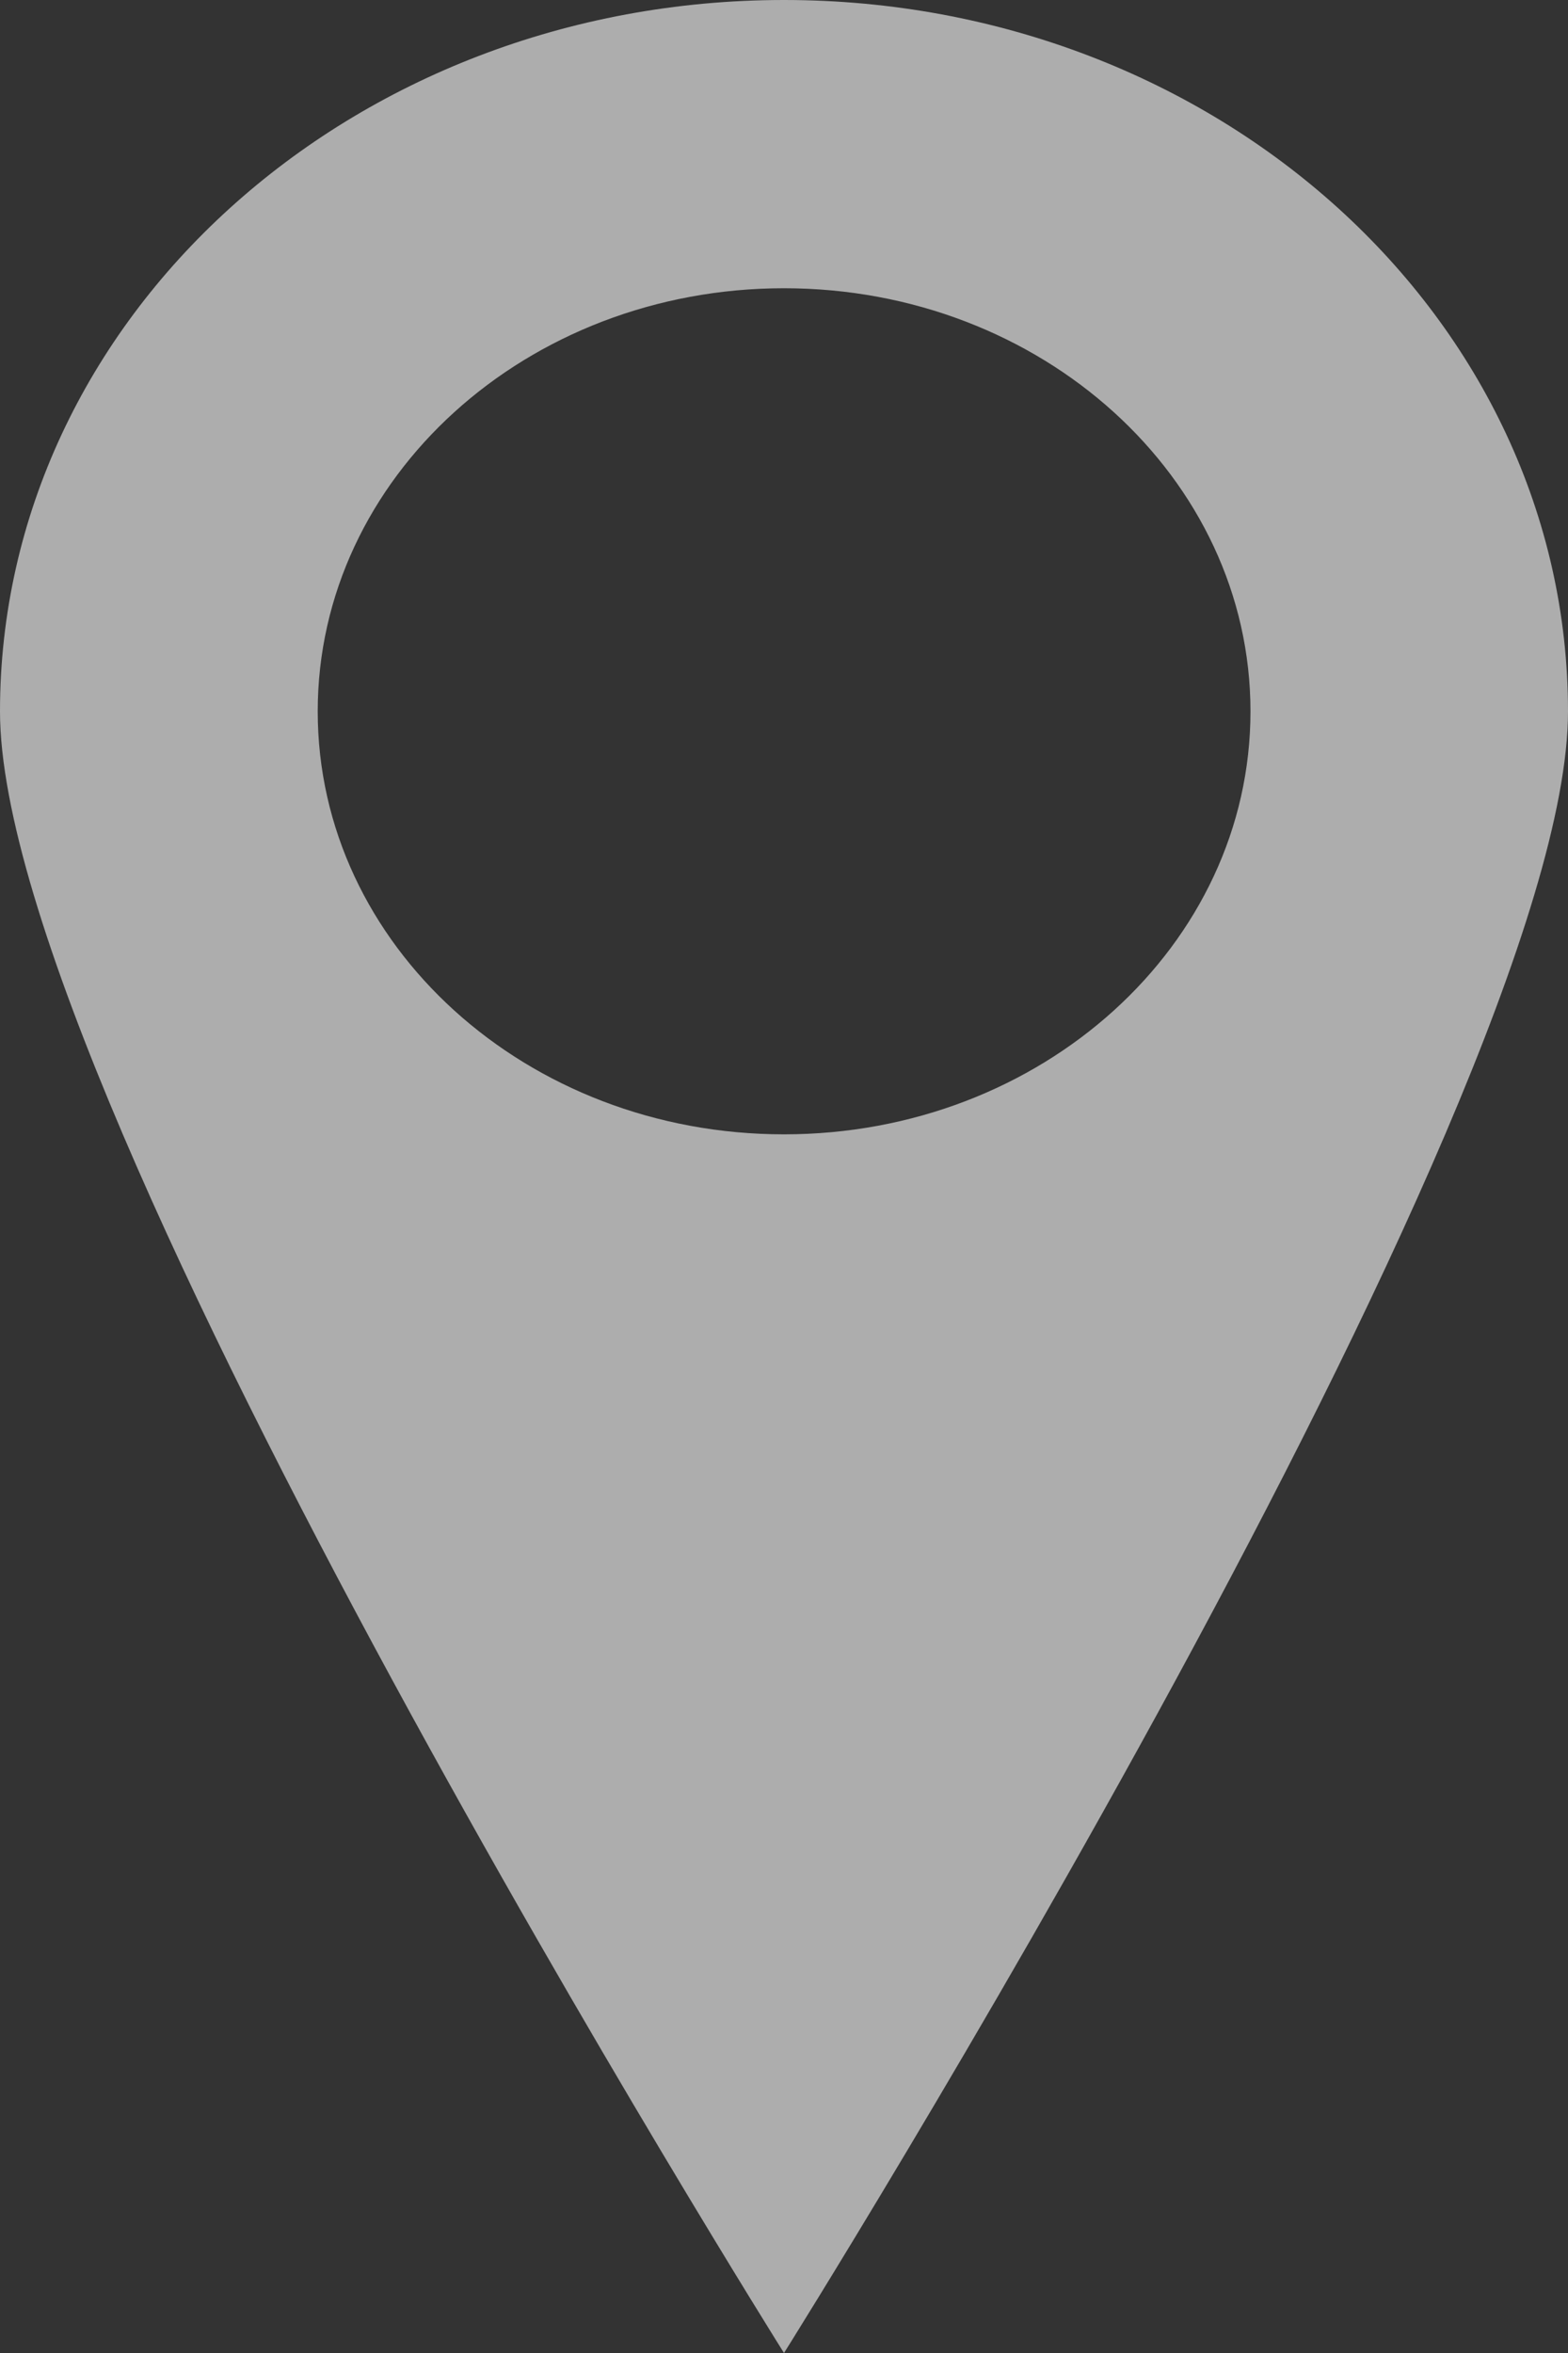
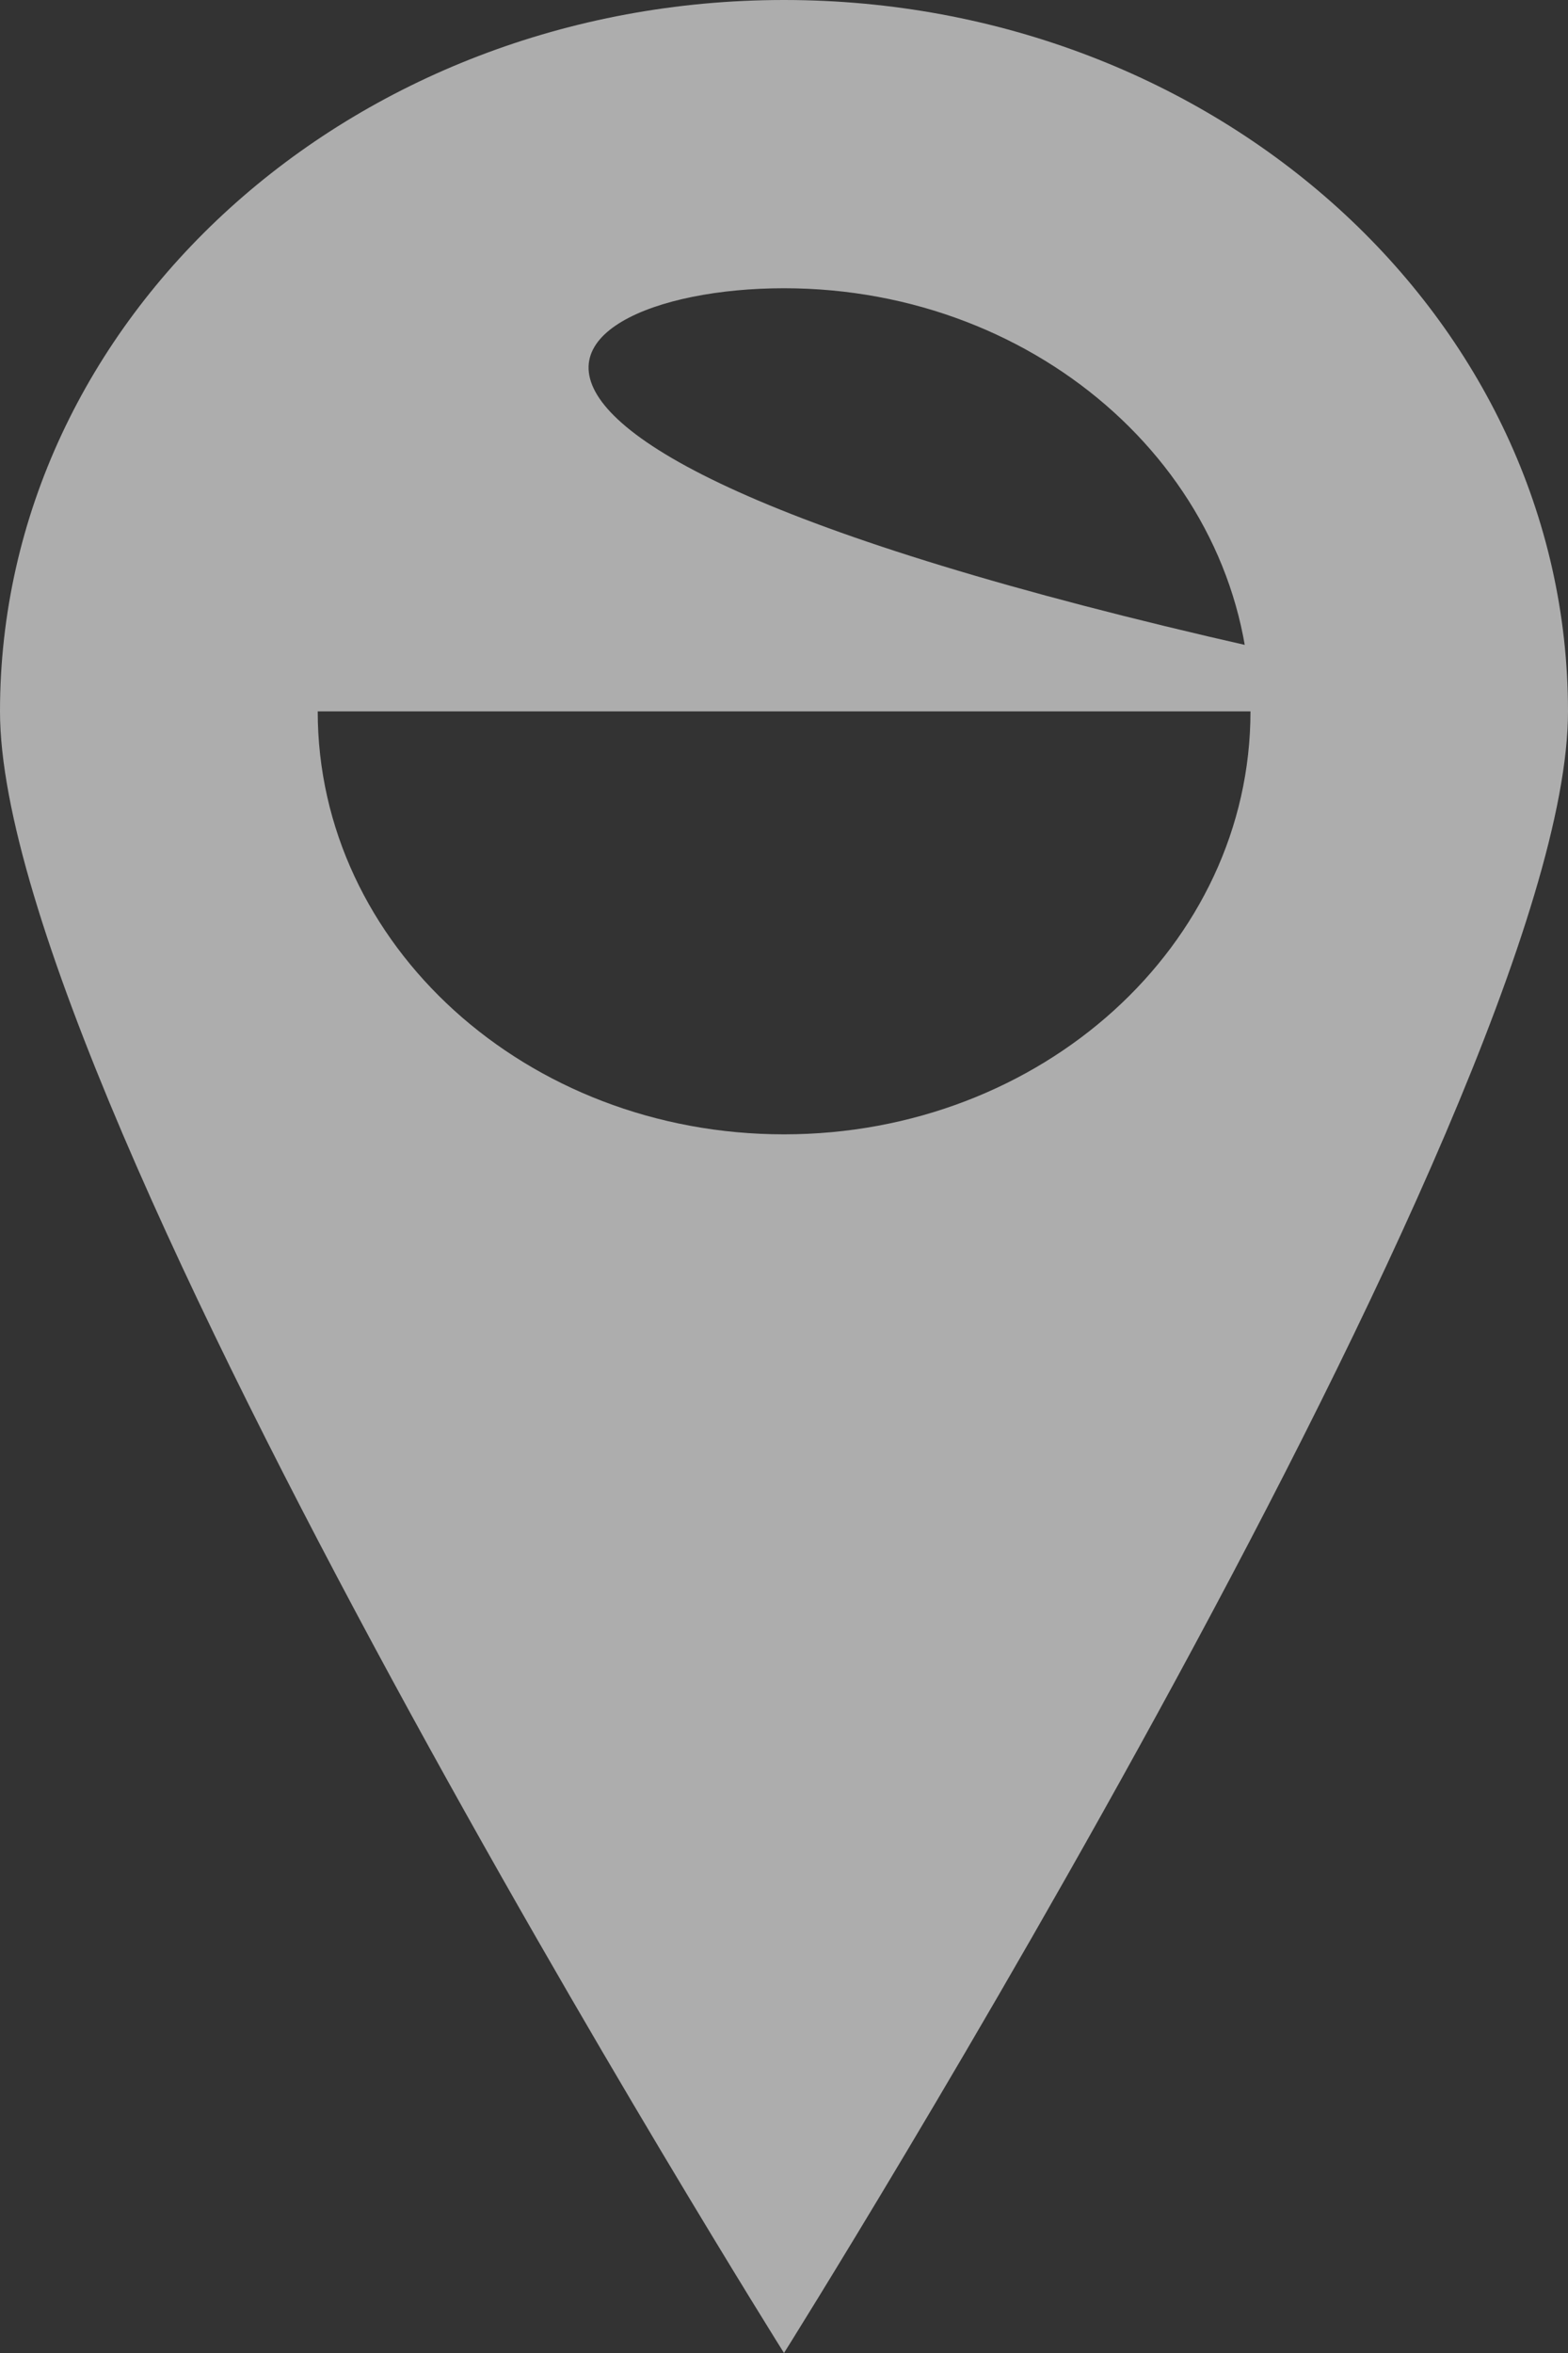
<svg xmlns="http://www.w3.org/2000/svg" width="8" height="12" viewBox="0 0 8 12" fill="none">
  <rect x="0" y="0" width="8" height="12" fill="#333333" stroke="none" />
-   <path d="M8 3.628C8 1.624 6.209 0 4 0C1.791 0 0 1.624 0 3.628C0 5.631 4 12 4 12C4 12 8 5.631 8 3.628ZM1.621 3.628C1.621 2.436 2.686 1.47 4 1.47C5.314 1.47 6.38 2.436 6.38 3.628C6.38 4.82 5.314 5.785 4 5.785C2.686 5.785 1.621 4.82 1.621 3.628Z" fill="white" fill-opacity="0.6" />
+   <path d="M8 3.628C8 1.624 6.209 0 4 0C1.791 0 0 1.624 0 3.628C0 5.631 4 12 4 12C4 12 8 5.631 8 3.628ZC1.621 2.436 2.686 1.47 4 1.47C5.314 1.47 6.38 2.436 6.38 3.628C6.38 4.82 5.314 5.785 4 5.785C2.686 5.785 1.621 4.82 1.621 3.628Z" fill="white" fill-opacity="0.6" />
</svg>